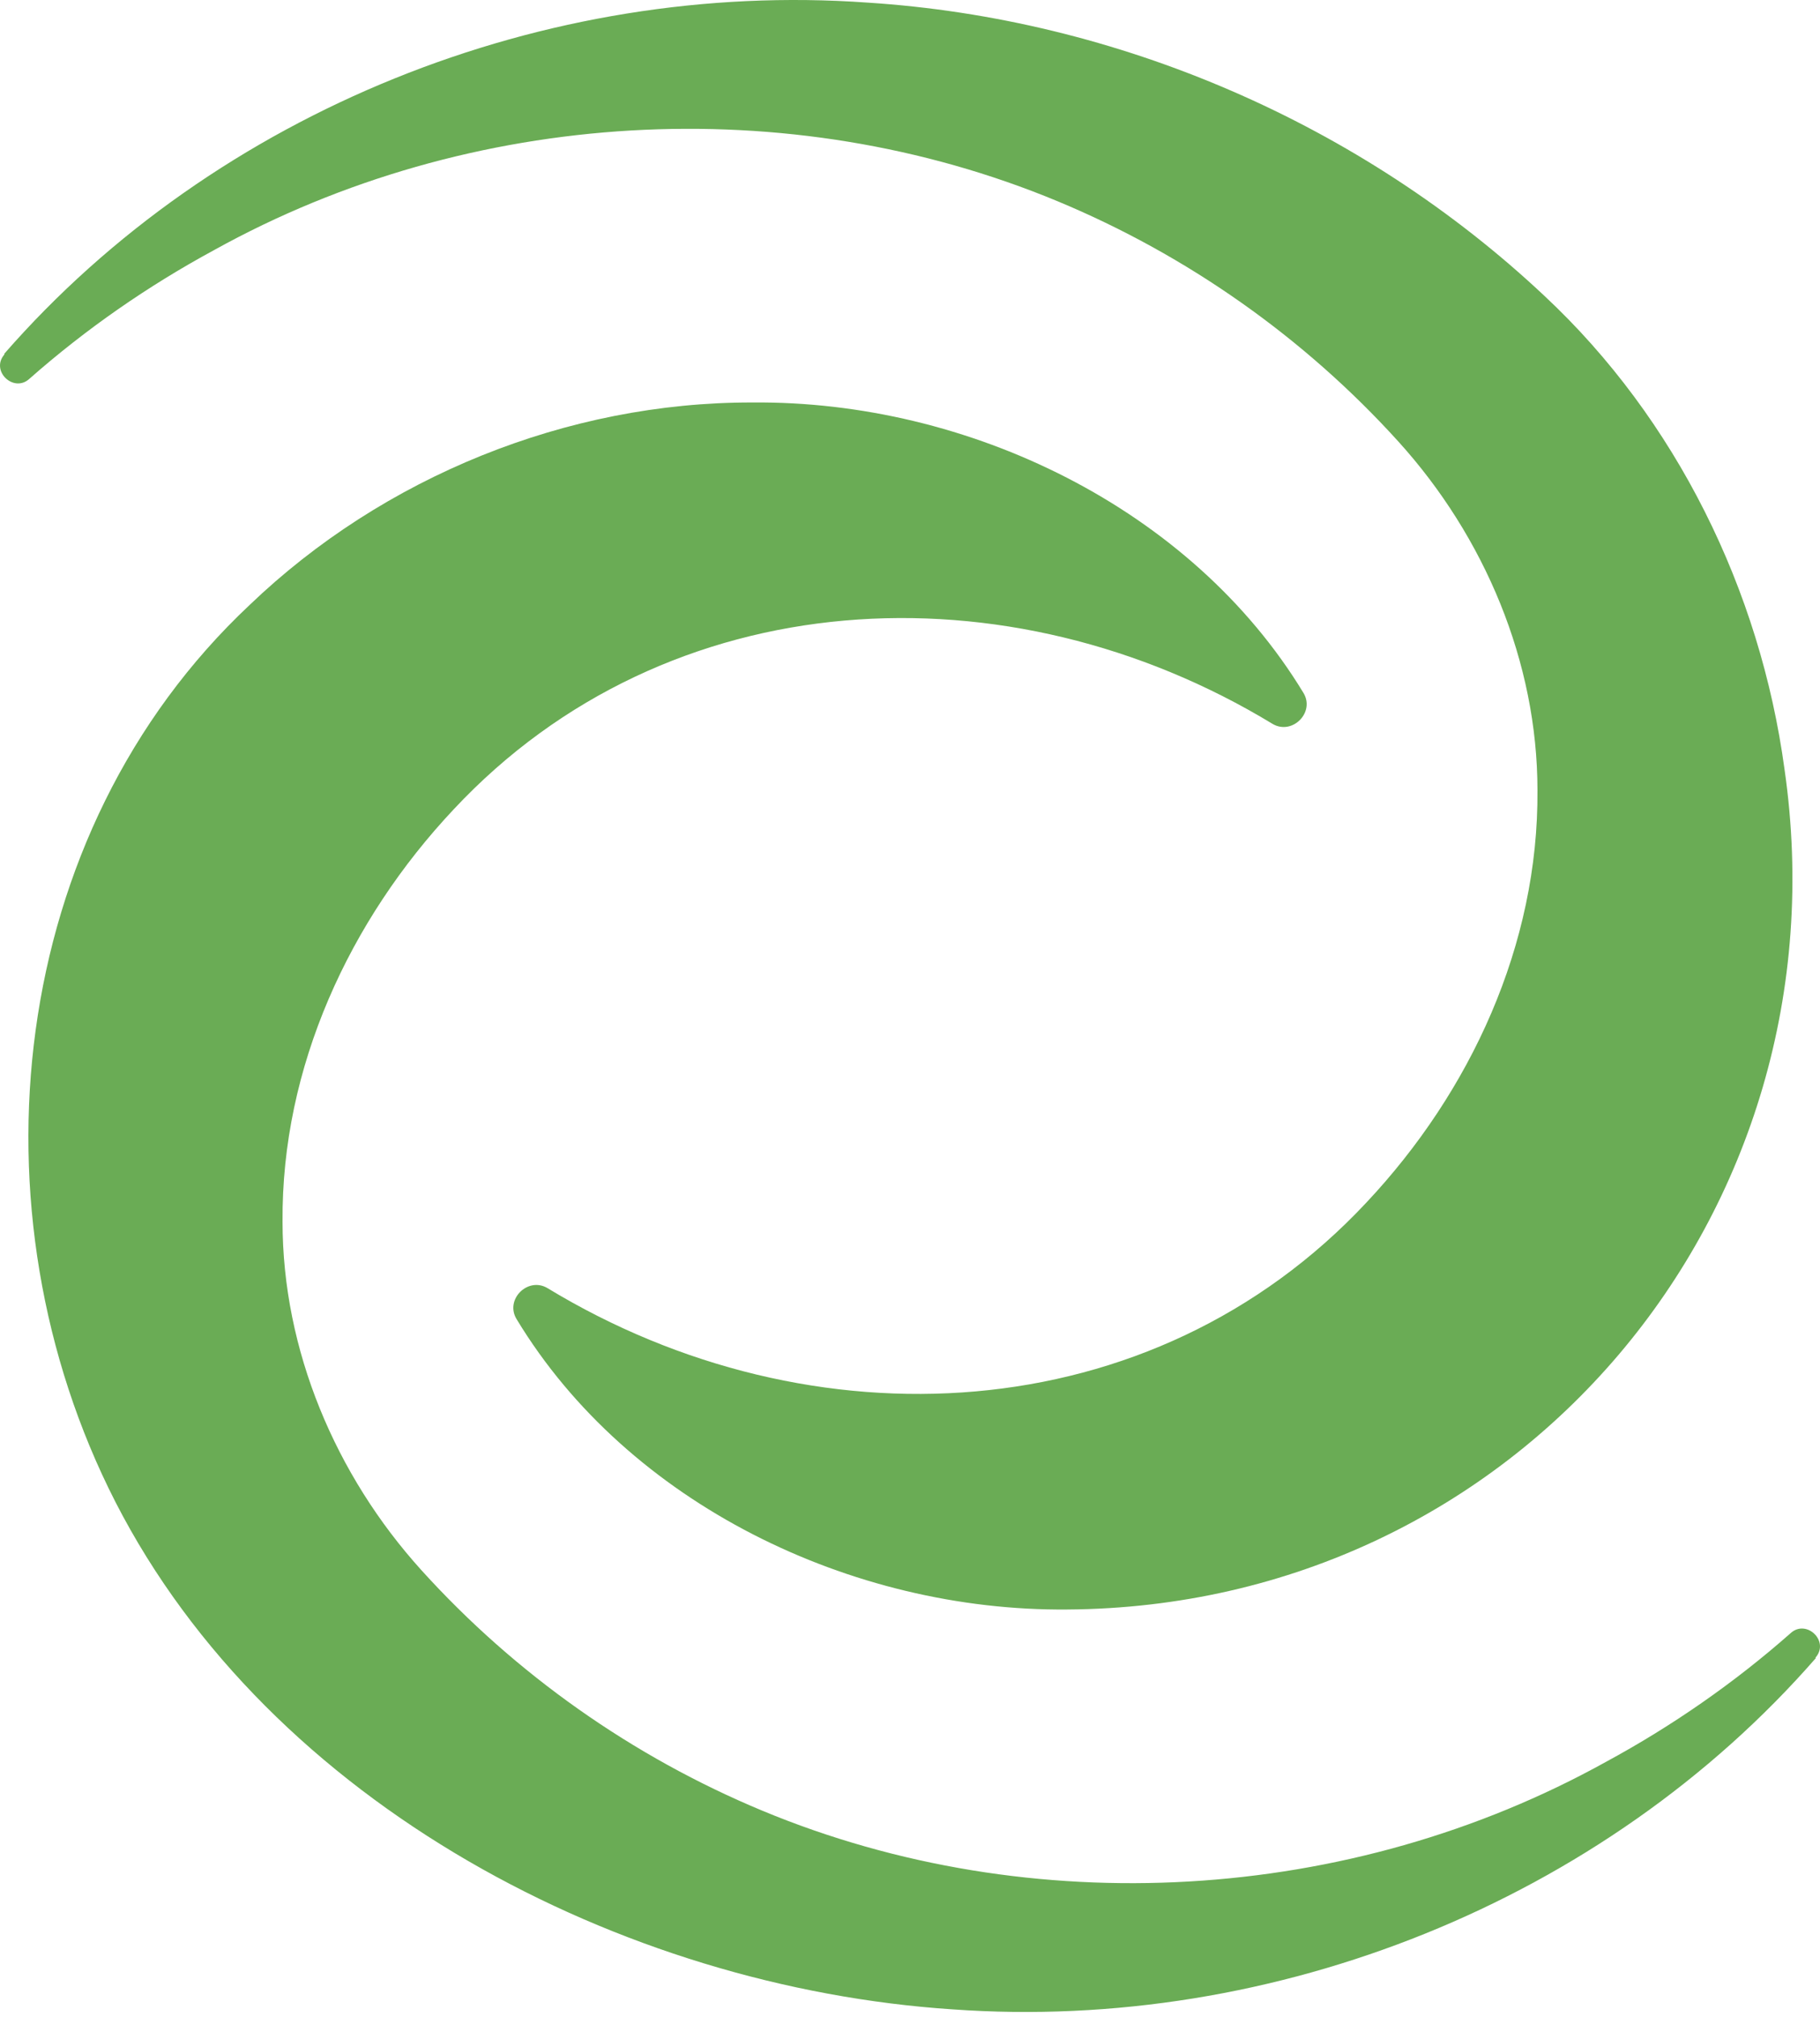
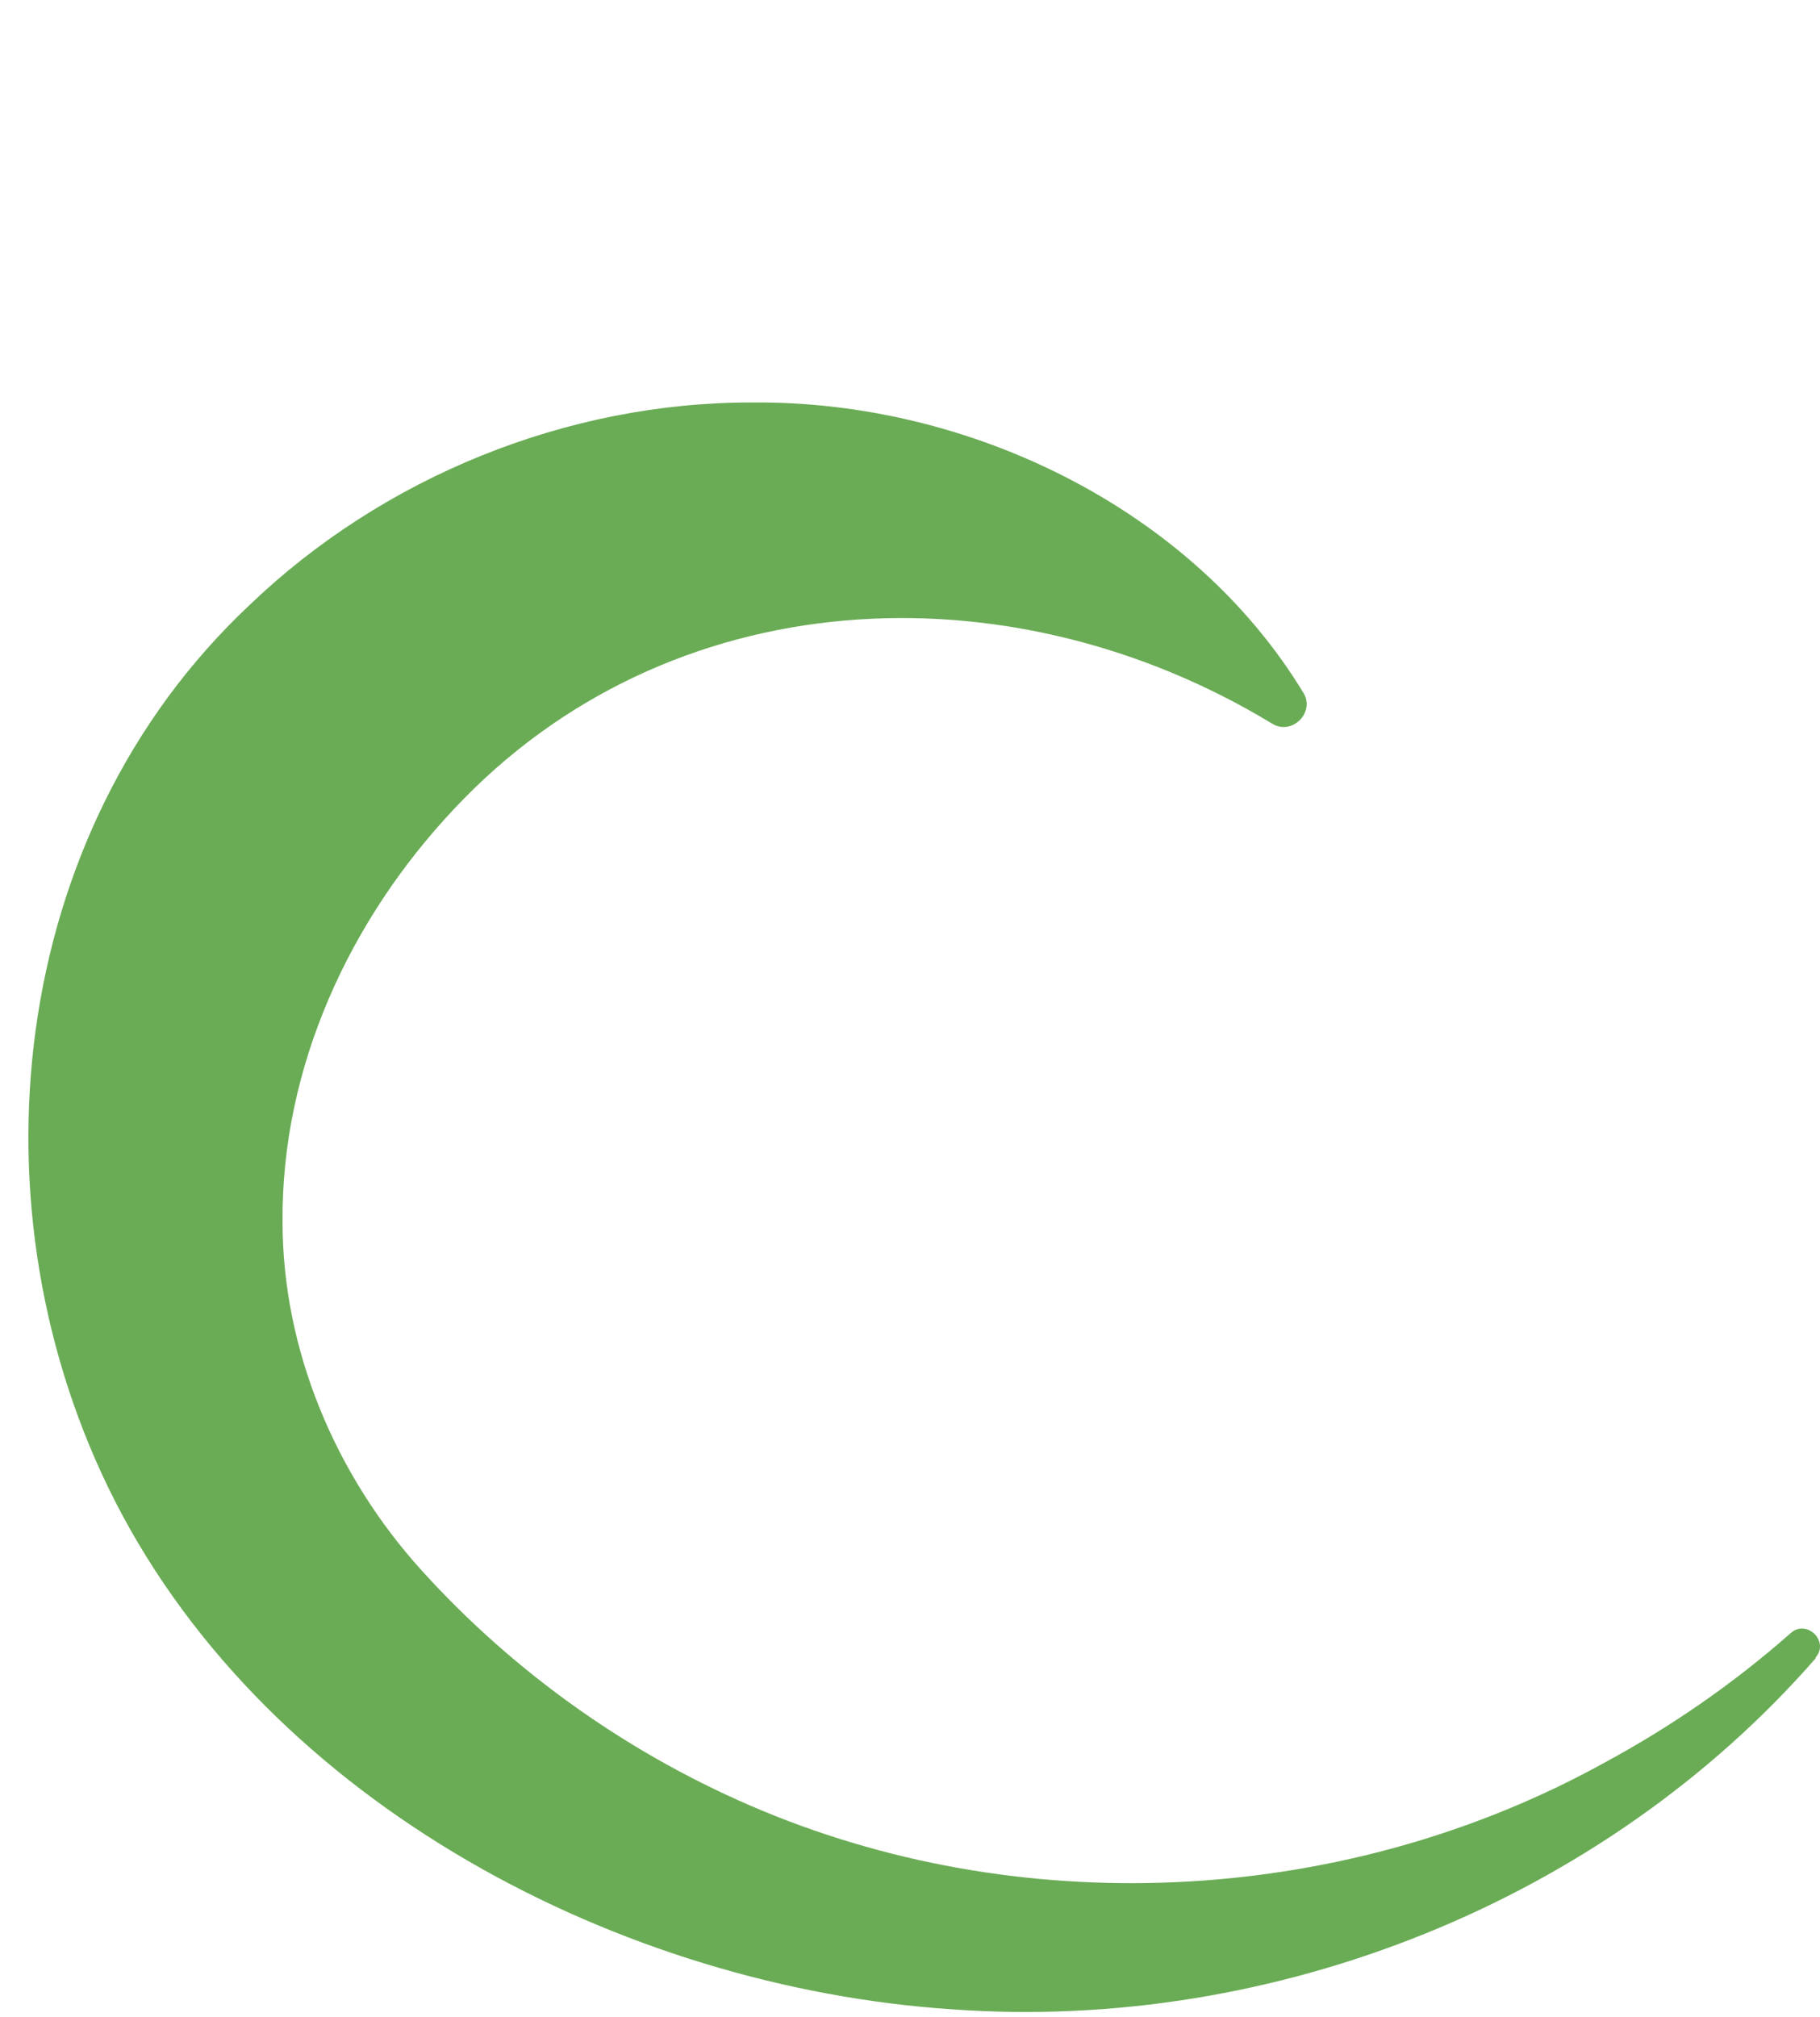
<svg xmlns="http://www.w3.org/2000/svg" width="148" height="164" viewBox="0 0 148 164" fill="none">
  <path d="M147.663 134.803C130.406 154.575 103.628 165.242 77.455 163.363C50.55 161.58 21.989 146.711 9.38 122.098C-2.688 98.472 0.528 67.746 20.301 49.183C31.159 38.772 46.124 32.69 61.184 32.722C78.728 32.563 96.877 41.319 105.984 56.316C106.971 57.908 105.092 59.786 103.5 58.863C82.008 45.808 54.307 47.177 36.89 65.804C28.42 74.815 22.88 86.755 22.976 99.332C22.976 109.744 27.274 119.933 34.279 127.67C41.921 136.108 51.441 142.826 62.012 147.22C83.855 156.295 109.773 154.798 130.597 143.24C135.946 140.343 141.008 136.84 145.625 132.765C146.899 131.618 148.809 133.433 147.631 134.771" fill="#6AAC55" />
-   <path d="M0.337 28.773C17.595 9 44.372 -1.666 70.545 0.212C90.891 1.518 110.696 10.051 125.597 24.061C136.296 34.059 143.142 47.973 145.116 62.556C150.306 98.6 123.4 130.631 86.784 130.854C69.24 131.013 51.091 122.257 42.016 107.26C41.029 105.668 42.908 103.79 44.5 104.713C65.992 117.768 93.693 116.398 111.11 97.772C119.58 88.761 125.12 76.821 125.024 64.244C125.024 53.832 120.726 43.643 113.721 35.906C106.079 27.468 96.559 20.75 85.988 16.356C64.145 7.281 38.227 8.778 17.403 20.336C12.054 23.233 6.992 26.736 2.375 30.811C1.101 31.957 -0.809 30.142 0.369 28.805" fill="#6AAC55" />
</svg>